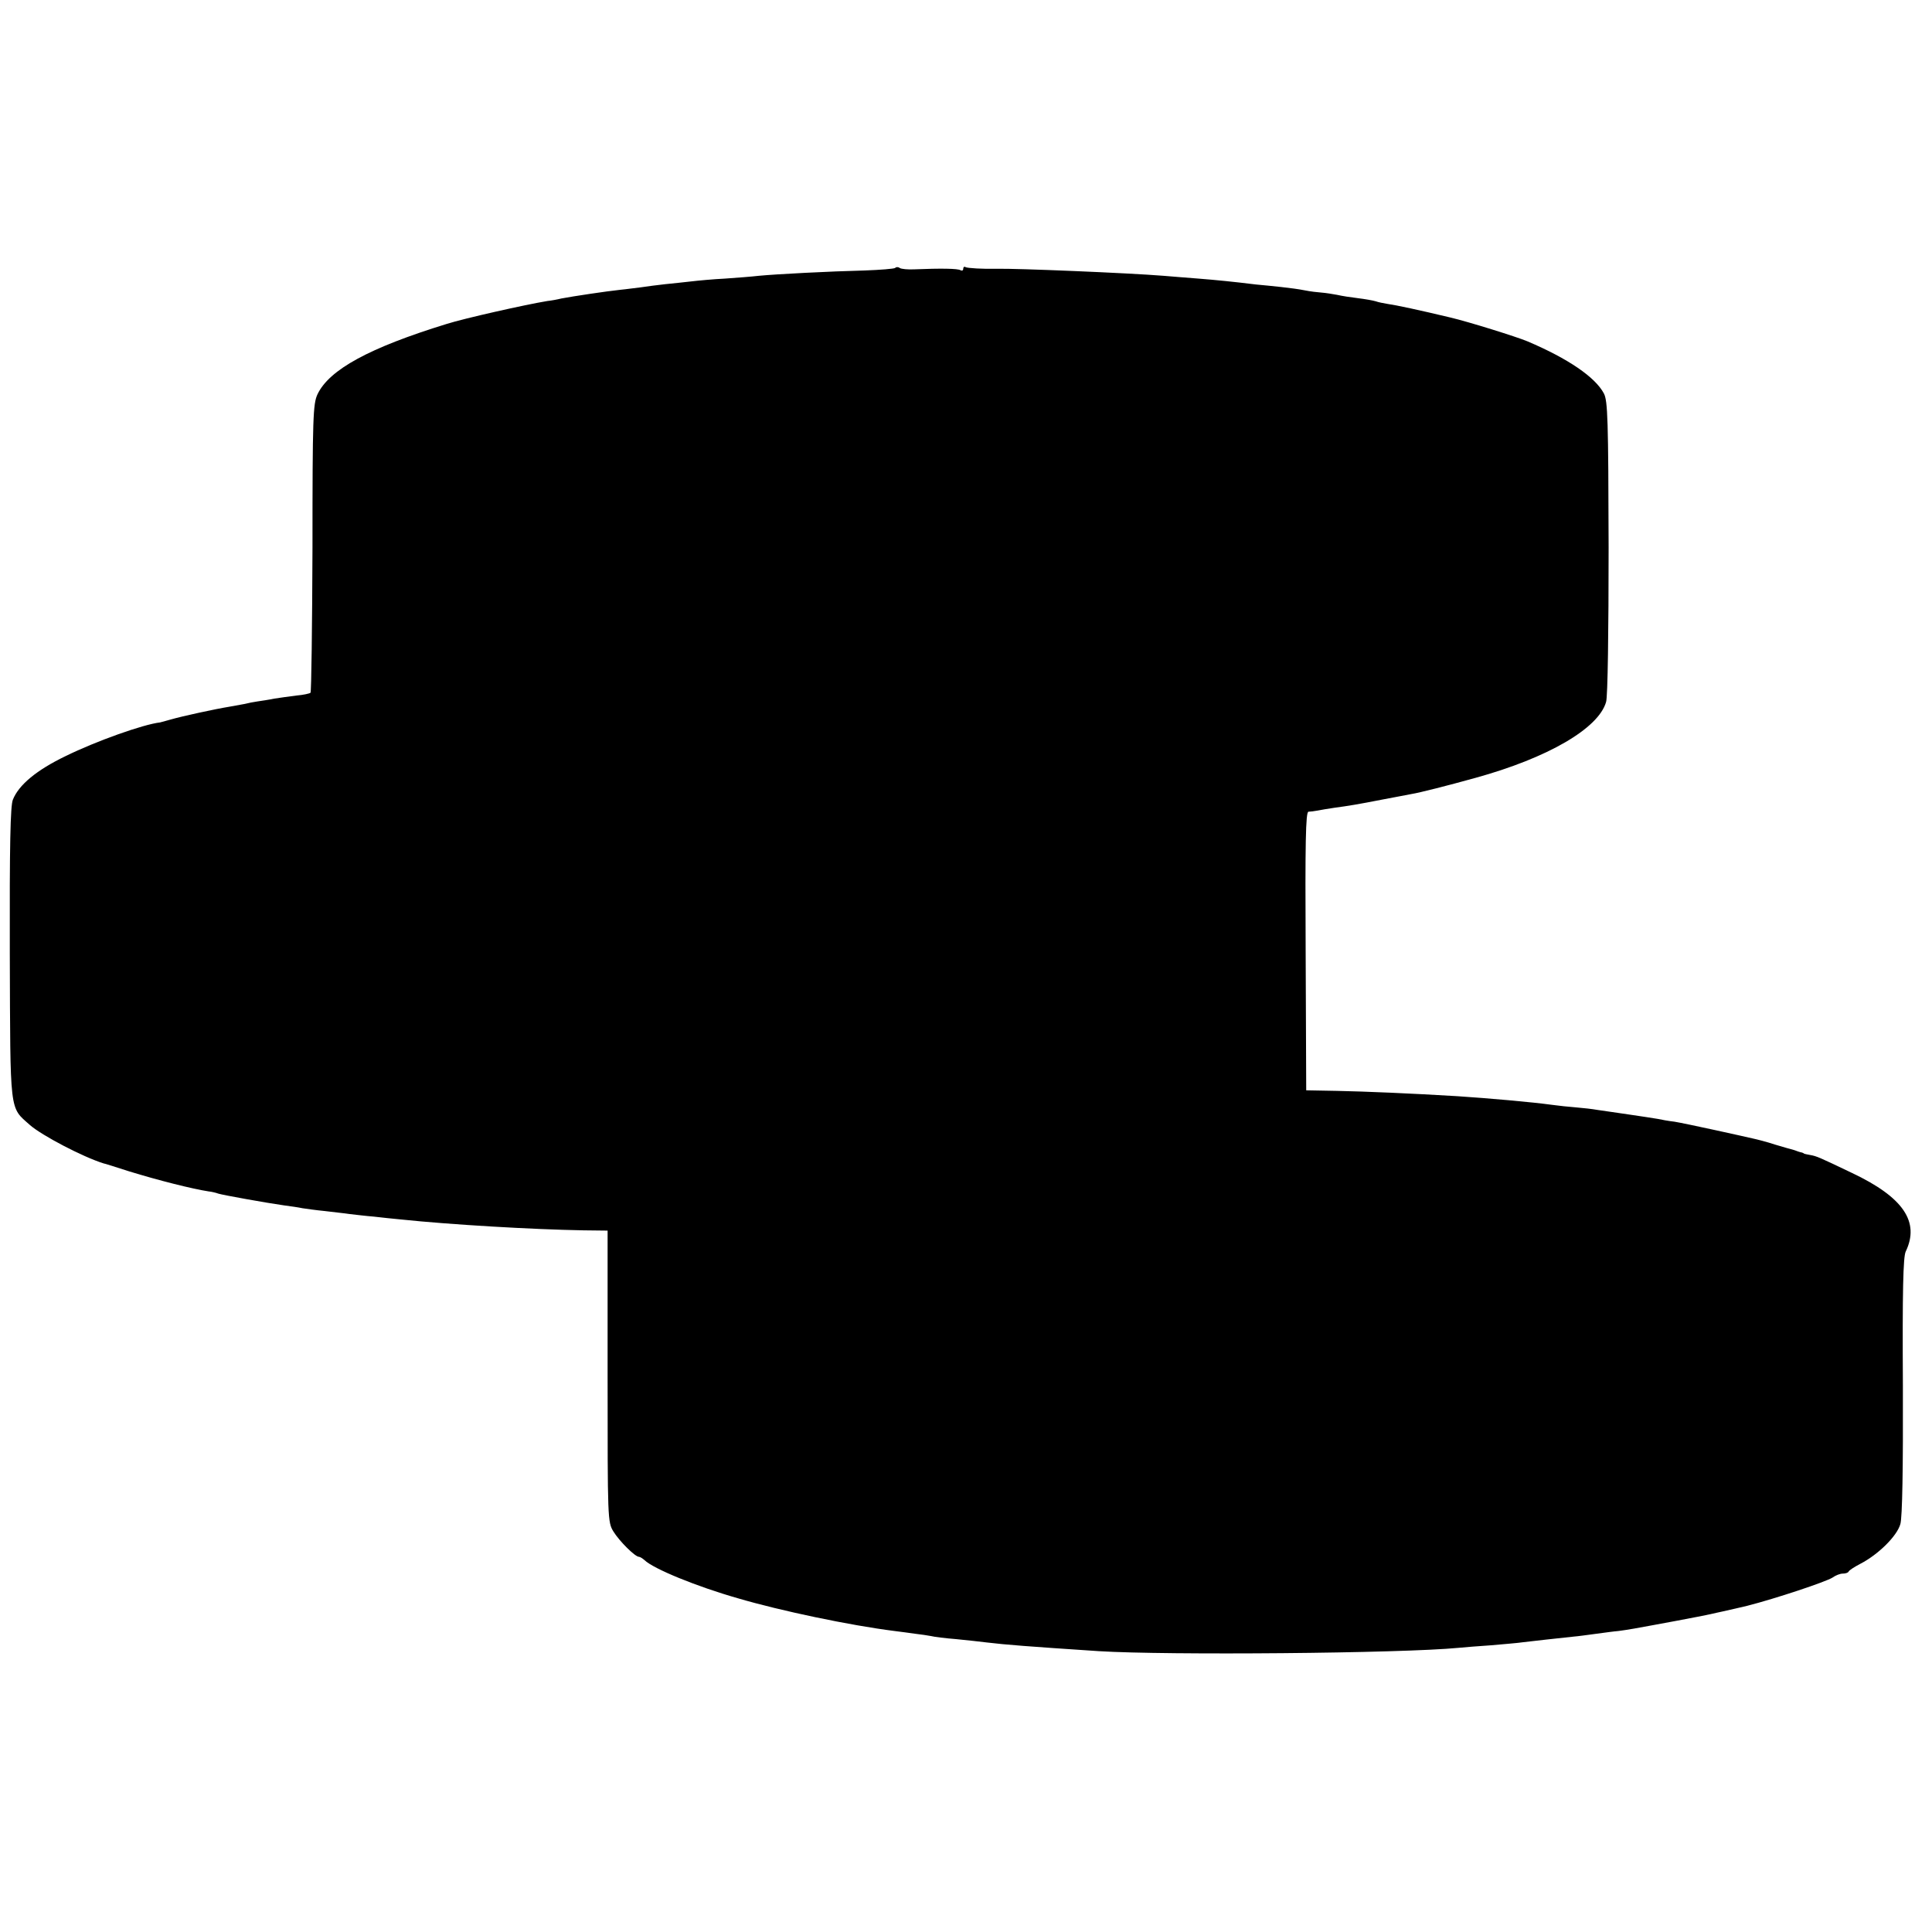
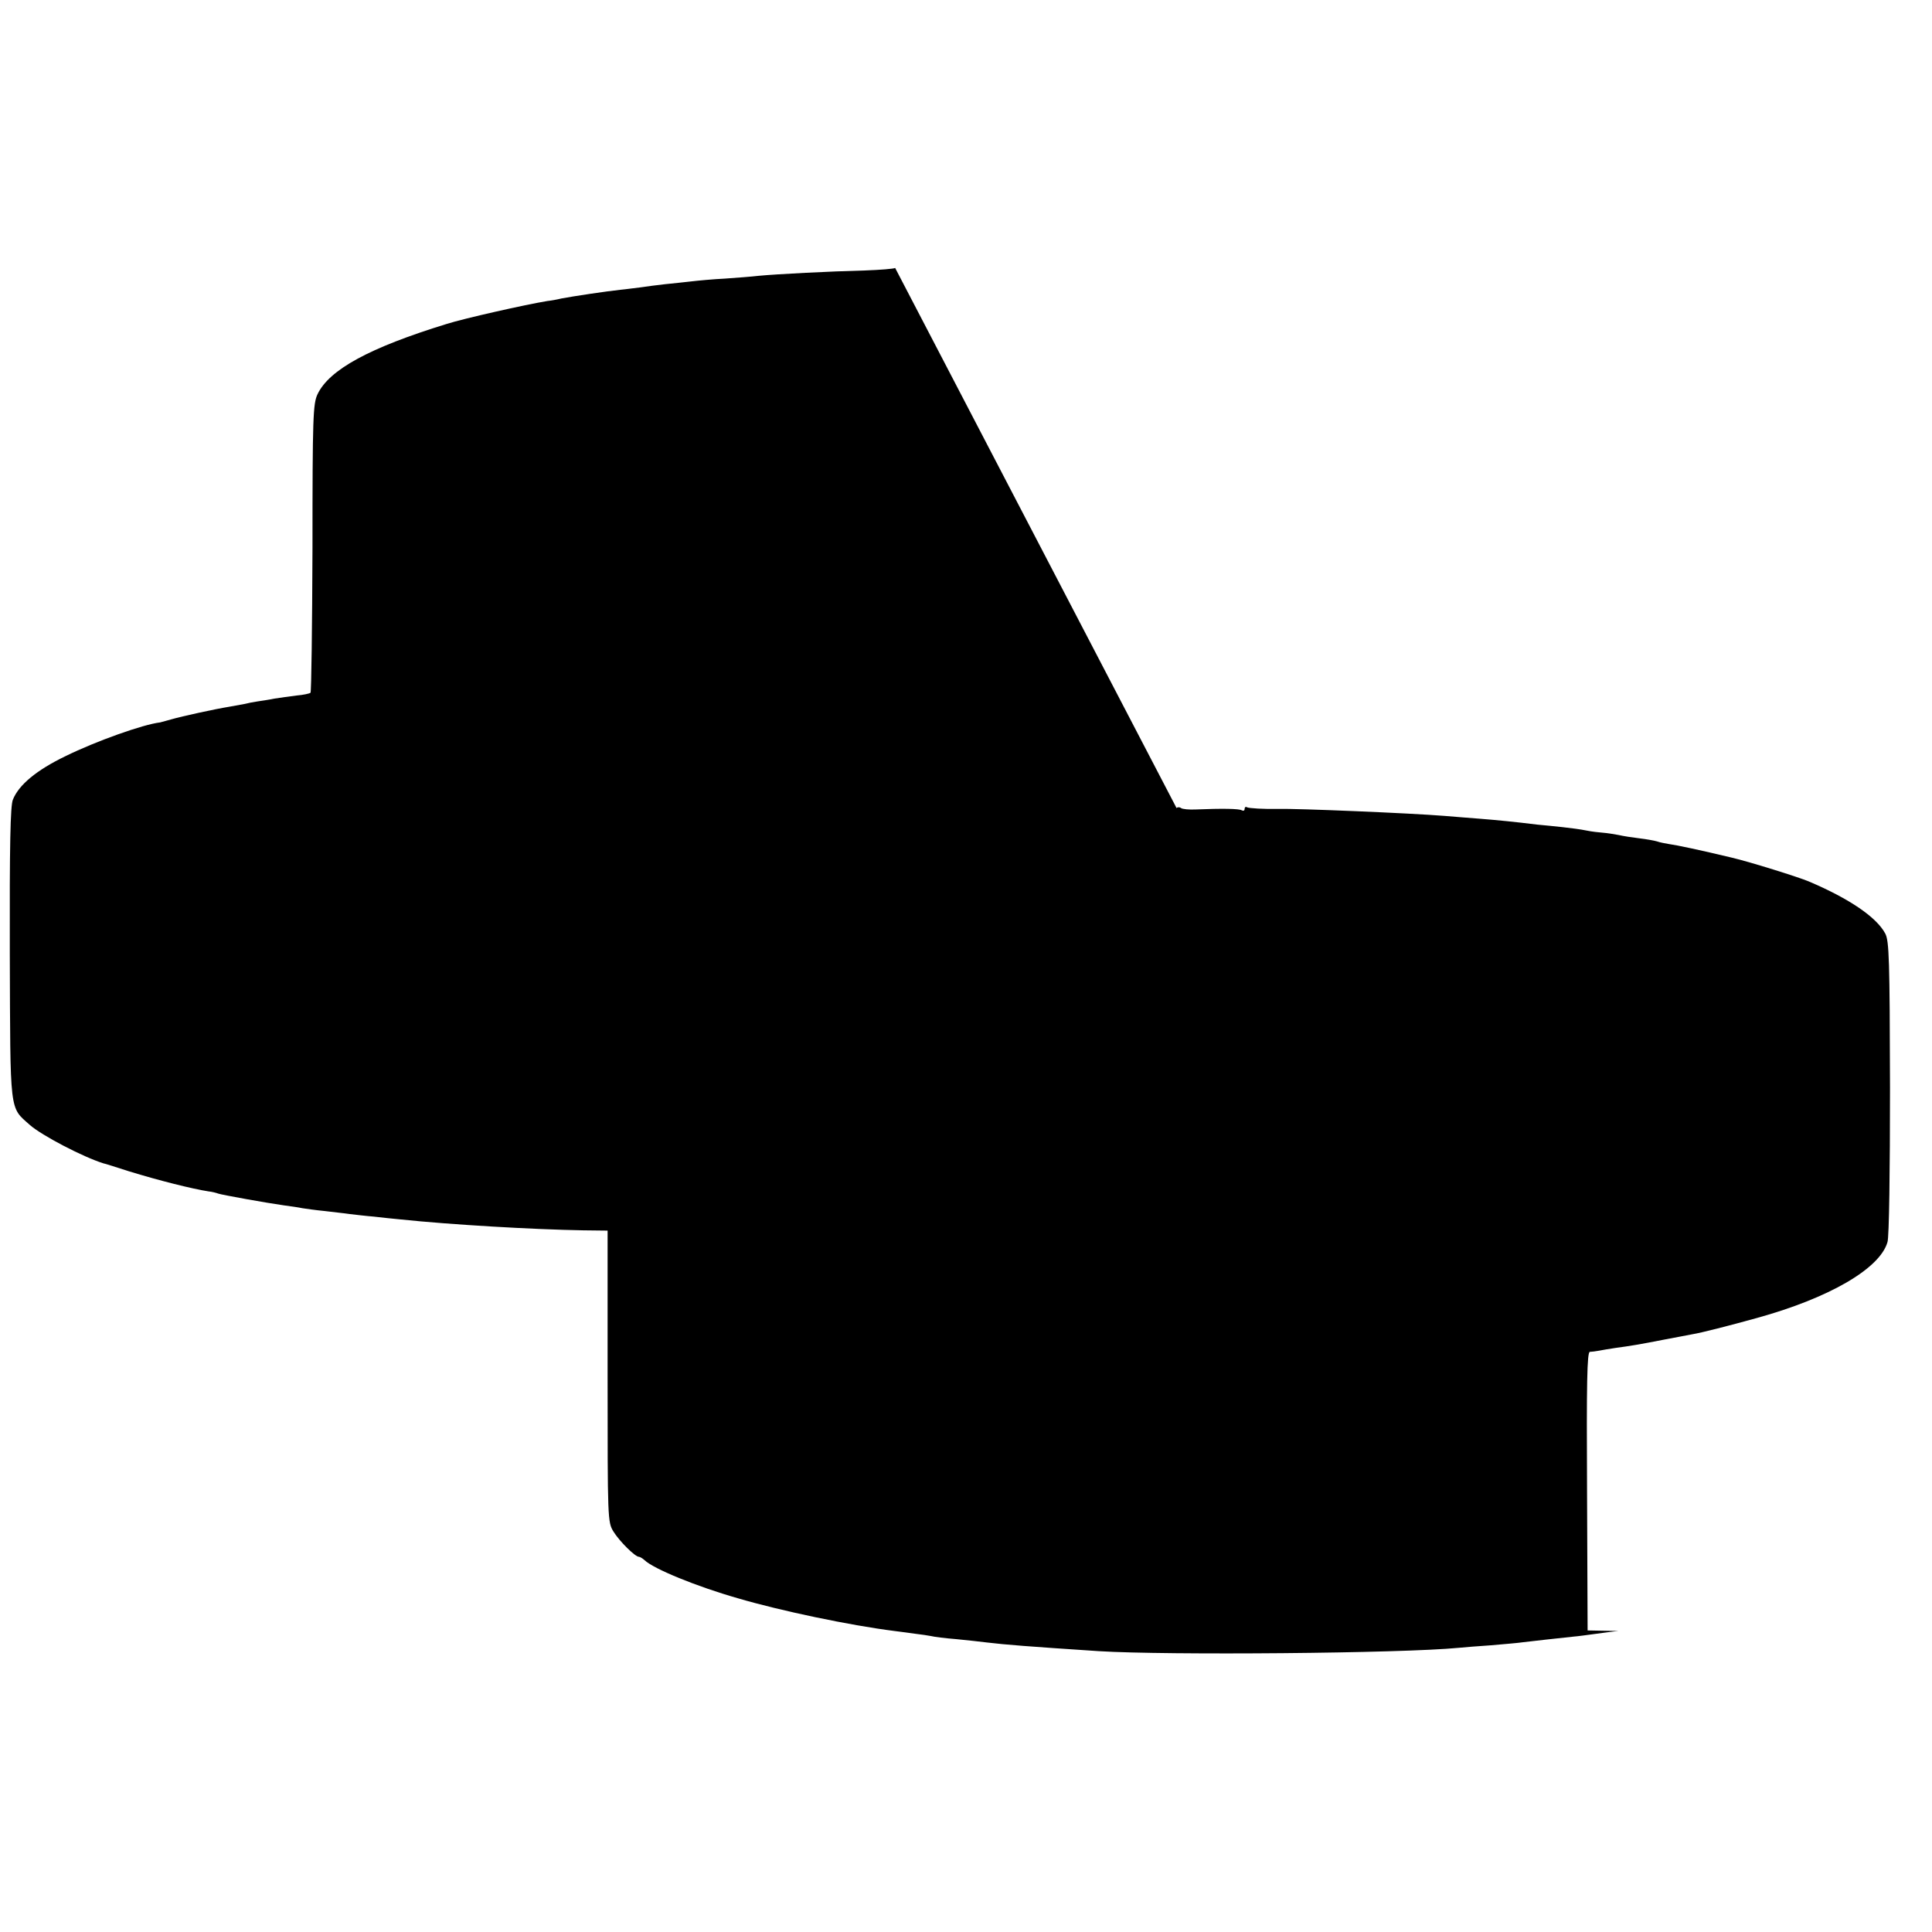
<svg xmlns="http://www.w3.org/2000/svg" version="1" width="920" height="920" viewBox="0 0 690 690">
-   <path d="M319.7 95.7c-.4.3-5.3.7-10.9.9-12.4.3-31.6 1.3-37.8 1.9-2.5.3-7.9.7-12.1 1-4.1.2-9.5.7-12 1-2.4.3-6.6.7-9.4 1-2.7.3-6.6.8-8.5 1.1-1.9.2-5.3.7-7.5.9-4.8.5-16.8 2.3-21 3.1-1.6.4-3.9.8-5 .9-7.9 1.3-29.7 6.2-36 8.2-27.6 8.5-41.9 16.3-46.1 25.1-1.6 3.4-1.8 8.1-1.8 54.9-.1 28.1-.4 51.4-.7 51.7-.3.3-2.6.8-5 1-2.4.3-6 .8-7.9 1.1-1.9.4-4.6.8-6 1-1.4.2-3.5.6-4.6.9-1.2.2-3.7.7-5.5 1-5 .8-16.9 3.4-20.7 4.5-1.8.5-3.6 1-4 1.1-6.1.7-22.9 6.7-33.7 12-10.4 5-16.8 10.3-18.9 15.6-.9 2.1-1.2 16.3-1.1 54.9.2 57.9-.2 54.7 7.2 61.3 4.2 3.7 18.9 11.4 26.3 13.7.3 0 4.3 1.3 9 2.8 10.7 3.3 22.7 6.3 28.5 7.2 1.1.1 2.7.5 3.5.8 1.6.5 17.1 3.3 23.5 4.2 2.3.3 5.1.7 6.5 1 1.3.2 4.8.7 7.9 1 3.1.4 7.2.8 9.1 1.1 1.9.2 5.8.7 8.5.9 2.8.3 7 .8 9.5 1 18.1 1.9 47.5 3.6 65.3 3.9l8.7.1v52c0 51.2 0 52.1 2.1 55.5 2.1 3.4 7.7 9 9.1 9 .4 0 1.3.6 2 1.2 3.2 3.1 18.6 9.4 33.3 13.6 15.3 4.5 40.1 9.7 56 11.7 2.2.3 5.6.7 7.5 1 1.9.2 4.4.6 5.5.8 1.1.3 5.2.8 9 1.1 3.9.4 8.8.9 11 1.2 6.7.8 14.3 1.4 40 3.1 24.1 1.5 108 .8 128.5-1.2 1.9-.2 7.1-.6 11.5-.9 4.4-.4 9.6-.8 11.5-1.1 3.3-.4 12.3-1.4 18-2 1.4-.1 5-.6 8-1s6.6-.9 8-1c2.5-.3 8.3-1.3 12.4-2.1 1.1-.2 4.8-.9 8.1-1.5 7.5-1.4 9.4-1.8 12.3-2.4 1.2-.3 3.2-.7 4.5-1 1.9-.4 7-1.6 8.7-2 10.2-2.6 28.2-8.6 30.5-10.1 1.1-.8 2.7-1.4 3.6-1.4 1 0 1.9-.3 2.1-.7.2-.5 2.1-1.7 4.2-2.8 6.4-3.3 13.1-9.9 14.3-14.2.7-2.4 1-19.9.9-49.3-.2-34 .1-46.1 1-48 5.1-10.6-.8-19.4-19.2-28.1-11.7-5.6-12.6-6-14.9-6.4-1.1-.2-2.1-.4-2.2-.5-.2-.2-.7-.4-1.3-.5-.5-.1-1.2-.4-1.5-.5-.3-.1-.8-.3-1.2-.4-.5-.1-3.3-.9-6.3-1.8-3-1-6.6-1.9-8-2.2-1.4-.3-7.4-1.7-13.5-3-6-1.3-12.6-2.7-14.5-3-1.9-.2-4.6-.7-6-1-1.4-.2-6.1-1-10.5-1.6-4.4-.6-9.3-1.4-11-1.6-1.6-.3-5.1-.7-7.6-.9-2.6-.2-6.4-.6-8.5-.9-7.2-1-23.2-2.4-33.9-3.1-16.4-1-33.1-1.7-43-1.9l-11-.2-.2-49.7c-.2-38.6 0-49.7 1-49.8.6 0 2.1-.2 3.2-.4s3.8-.7 6-1c5.2-.7 8.3-1.2 17.5-3 4.1-.8 8.6-1.6 10-1.9 3.1-.5 12.9-3 23-5.8 25.7-7.1 43.9-17.6 46.6-27.1.6-1.8.9-25.6.9-55.2-.1-45.5-.3-52.4-1.7-55-3.1-5.8-12.7-12.4-27.3-18.6-3.8-1.6-21.1-7-27.5-8.5-11.3-2.7-19.2-4.4-22.7-4.9-1.1-.2-2.9-.5-4-.9-1-.3-3.8-.8-6.3-1.1-2.5-.3-5.8-.8-7.5-1.2-1.6-.3-4.1-.7-5.5-.8-1.4-.1-4.1-.4-6-.8-1.9-.4-5.7-.9-8.5-1.2-2.7-.3-6.8-.7-9-.9-8.1-1-14.2-1.6-20.5-2.1-3.6-.3-9.2-.7-12.5-1-12.3-1-53.1-2.7-59.5-2.5-4.9.1-10.5-.2-11.2-.6-.4-.3-.8 0-.8.6s-.4.8-1 .5c-.9-.6-7-.7-16.6-.3-2.2.1-4.5-.1-5.1-.5-.5-.4-1.3-.4-1.6 0z" />
+   <path d="M319.7 95.7c-.4.3-5.3.7-10.9.9-12.4.3-31.6 1.3-37.8 1.9-2.5.3-7.9.7-12.1 1-4.1.2-9.5.7-12 1-2.4.3-6.6.7-9.4 1-2.7.3-6.6.8-8.5 1.1-1.9.2-5.3.7-7.5.9-4.8.5-16.8 2.3-21 3.1-1.6.4-3.9.8-5 .9-7.9 1.3-29.7 6.2-36 8.2-27.6 8.5-41.9 16.3-46.1 25.1-1.6 3.4-1.8 8.1-1.8 54.9-.1 28.1-.4 51.4-.7 51.7-.3.3-2.6.8-5 1-2.4.3-6 .8-7.9 1.1-1.9.4-4.6.8-6 1-1.4.2-3.5.6-4.6.9-1.2.2-3.7.7-5.5 1-5 .8-16.9 3.4-20.7 4.5-1.8.5-3.6 1-4 1.1-6.1.7-22.9 6.7-33.7 12-10.4 5-16.8 10.3-18.9 15.6-.9 2.1-1.2 16.3-1.1 54.9.2 57.9-.2 54.7 7.2 61.3 4.2 3.7 18.9 11.4 26.3 13.7.3 0 4.3 1.3 9 2.8 10.7 3.3 22.7 6.3 28.5 7.2 1.1.1 2.7.5 3.5.8 1.6.5 17.1 3.3 23.5 4.2 2.3.3 5.1.7 6.5 1 1.3.2 4.8.7 7.9 1 3.1.4 7.2.8 9.1 1.1 1.9.2 5.8.7 8.5.9 2.8.3 7 .8 9.5 1 18.1 1.9 47.5 3.6 65.3 3.9l8.7.1v52c0 51.2 0 52.1 2.1 55.5 2.1 3.4 7.7 9 9.1 9 .4 0 1.3.6 2 1.2 3.2 3.1 18.6 9.4 33.3 13.6 15.3 4.5 40.1 9.7 56 11.7 2.2.3 5.6.7 7.5 1 1.9.2 4.4.6 5.5.8 1.1.3 5.2.8 9 1.1 3.9.4 8.8.9 11 1.2 6.7.8 14.3 1.4 40 3.1 24.1 1.5 108 .8 128.5-1.2 1.9-.2 7.1-.6 11.5-.9 4.4-.4 9.6-.8 11.5-1.1 3.3-.4 12.3-1.4 18-2 1.4-.1 5-.6 8-1s6.6-.9 8-1l-11-.2-.2-49.7c-.2-38.6 0-49.7 1-49.8.6 0 2.1-.2 3.2-.4s3.8-.7 6-1c5.2-.7 8.3-1.2 17.5-3 4.1-.8 8.6-1.6 10-1.9 3.1-.5 12.9-3 23-5.8 25.7-7.1 43.9-17.6 46.6-27.1.6-1.8.9-25.6.9-55.2-.1-45.5-.3-52.4-1.7-55-3.1-5.8-12.7-12.4-27.3-18.6-3.8-1.6-21.1-7-27.5-8.5-11.3-2.7-19.2-4.4-22.7-4.9-1.1-.2-2.9-.5-4-.9-1-.3-3.8-.8-6.3-1.1-2.5-.3-5.8-.8-7.5-1.2-1.6-.3-4.1-.7-5.5-.8-1.4-.1-4.1-.4-6-.8-1.9-.4-5.7-.9-8.5-1.2-2.7-.3-6.8-.7-9-.9-8.1-1-14.2-1.6-20.5-2.1-3.6-.3-9.2-.7-12.5-1-12.3-1-53.1-2.7-59.5-2.5-4.9.1-10.5-.2-11.2-.6-.4-.3-.8 0-.8.6s-.4.8-1 .5c-.9-.6-7-.7-16.6-.3-2.2.1-4.5-.1-5.1-.5-.5-.4-1.3-.4-1.6 0z" />
</svg>